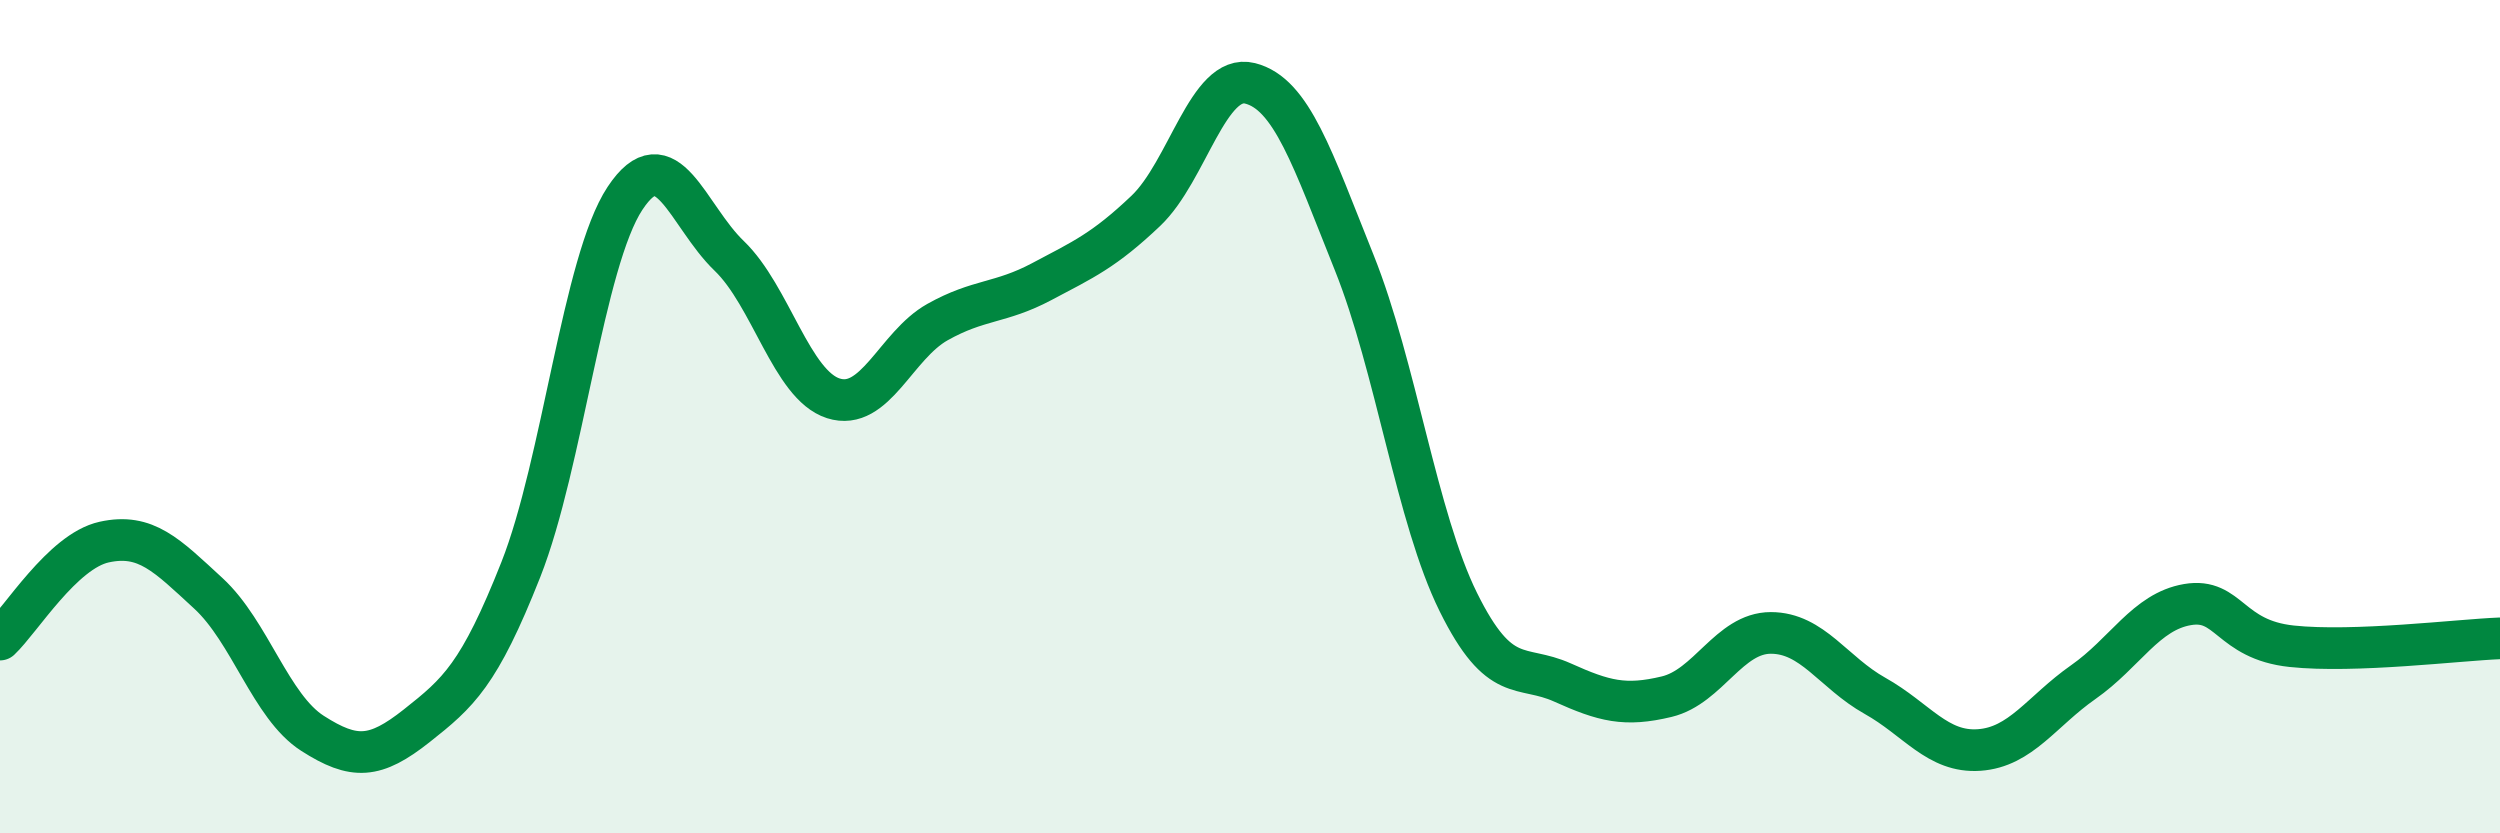
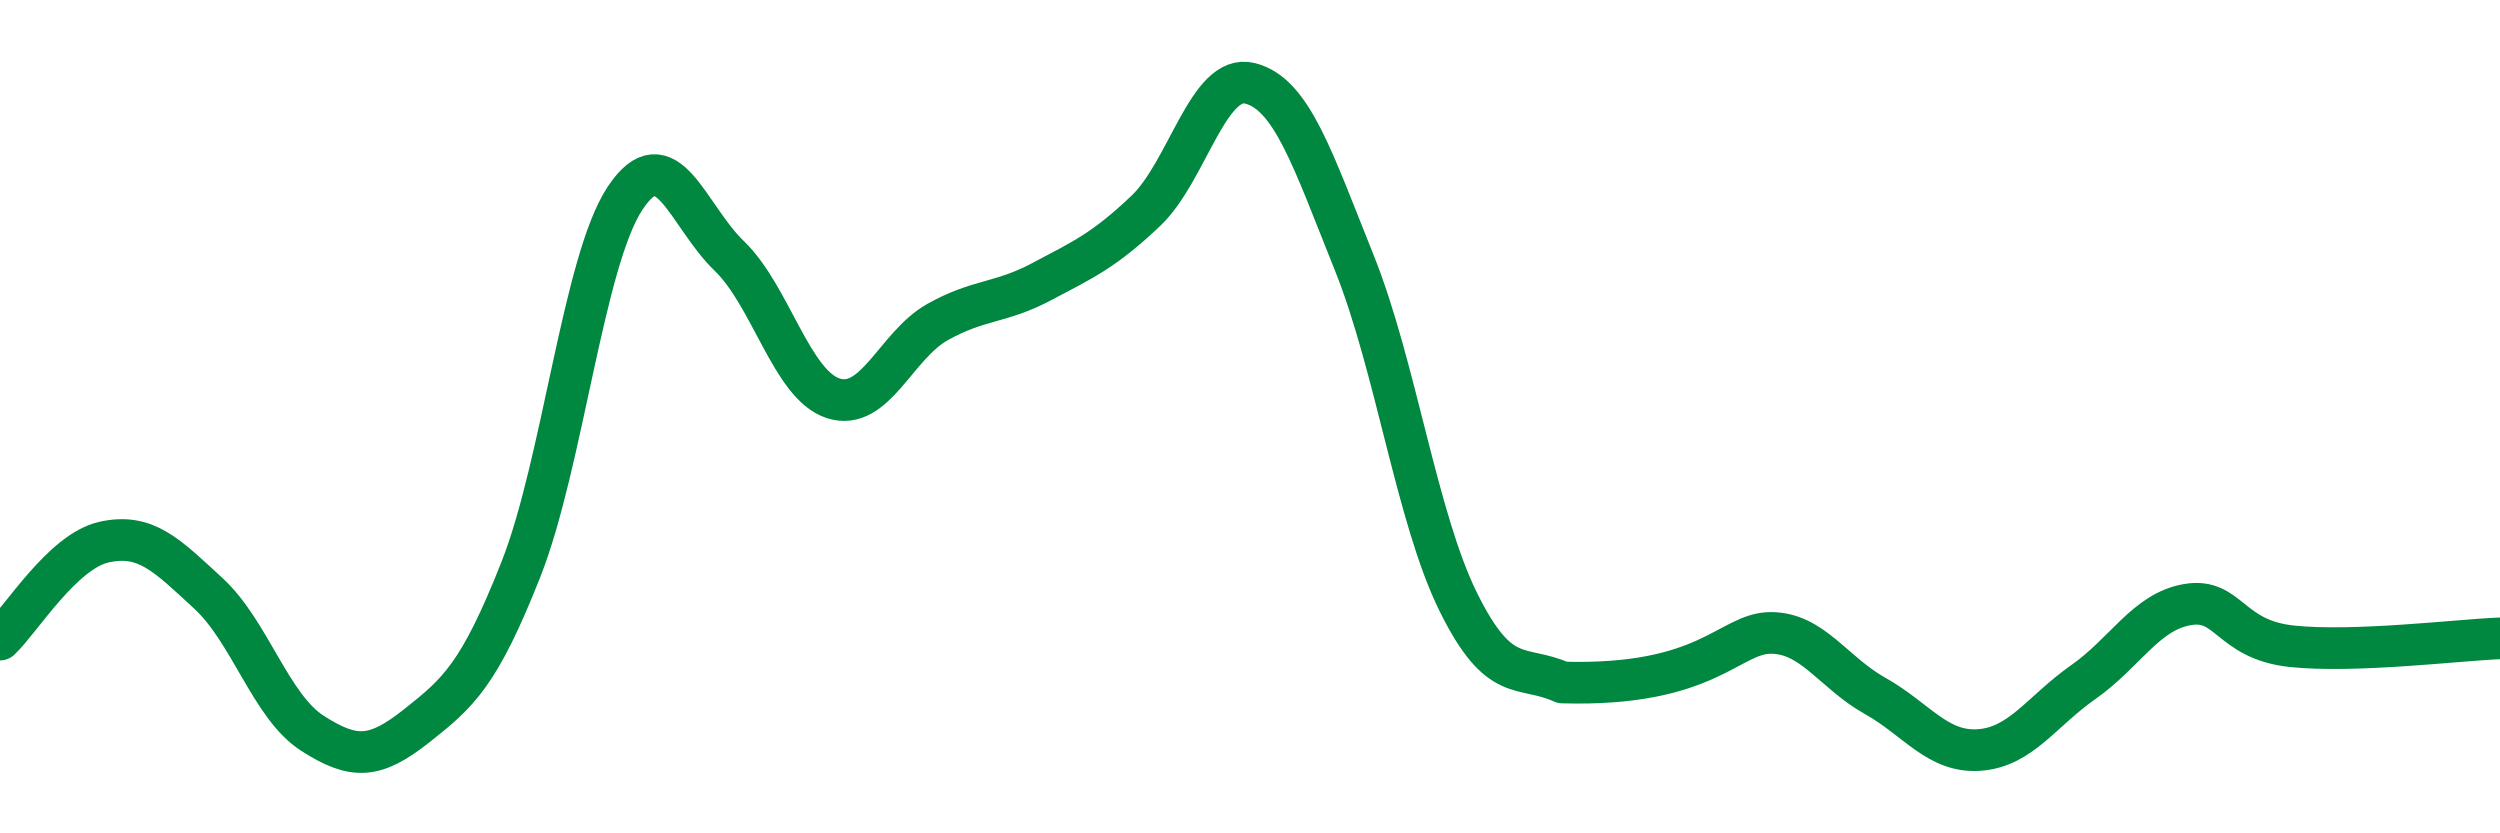
<svg xmlns="http://www.w3.org/2000/svg" width="60" height="20" viewBox="0 0 60 20">
-   <path d="M 0,15.35 C 0.5,14.88 1.5,13.23 2.5,13.01 C 3.5,12.79 4,13.32 5,14.24 C 6,15.16 6.5,16.96 7.5,17.6 C 8.5,18.24 9,18.21 10,17.42 C 11,16.63 11.5,16.2 12.5,13.67 C 13.5,11.14 14,6.27 15,4.76 C 16,3.25 16.5,5.18 17.5,6.14 C 18.5,7.1 19,9.24 20,9.56 C 21,9.88 21.5,8.29 22.5,7.73 C 23.5,7.17 24,7.29 25,6.76 C 26,6.23 26.5,6.01 27.5,5.06 C 28.5,4.11 29,1.75 30,2 C 31,2.25 31.5,3.81 32.5,6.3 C 33.5,8.79 34,12.43 35,14.45 C 36,16.47 36.5,15.93 37.5,16.38 C 38.5,16.83 39,16.96 40,16.72 C 41,16.48 41.5,15.19 42.5,15.19 C 43.5,15.19 44,16.14 45,16.7 C 46,17.26 46.5,18.07 47.5,18 C 48.5,17.93 49,17.07 50,16.37 C 51,15.67 51.5,14.68 52.5,14.51 C 53.5,14.34 53.5,15.35 55,15.51 C 56.5,15.67 59,15.36 60,15.32L60 20L0 20Z" fill="#008740" opacity="0.1" stroke-linecap="round" stroke-linejoin="round" />
-   <path d="M 0,15.35 C 0.5,14.88 1.5,13.23 2.5,13.01 C 3.5,12.79 4,13.32 5,14.24 C 6,15.16 6.5,16.96 7.5,17.6 C 8.5,18.24 9,18.21 10,17.42 C 11,16.63 11.5,16.2 12.5,13.67 C 13.5,11.14 14,6.27 15,4.76 C 16,3.25 16.5,5.18 17.5,6.14 C 18.5,7.1 19,9.24 20,9.56 C 21,9.88 21.5,8.29 22.5,7.73 C 23.5,7.17 24,7.29 25,6.76 C 26,6.23 26.5,6.01 27.5,5.06 C 28.5,4.11 29,1.75 30,2 C 31,2.25 31.5,3.81 32.5,6.3 C 33.5,8.79 34,12.43 35,14.45 C 36,16.47 36.5,15.93 37.5,16.38 C 38.5,16.83 39,16.96 40,16.72 C 41,16.48 41.5,15.19 42.5,15.19 C 43.5,15.19 44,16.14 45,16.7 C 46,17.26 46.5,18.07 47.5,18 C 48.5,17.93 49,17.07 50,16.37 C 51,15.67 51.5,14.68 52.5,14.51 C 53.5,14.34 53.5,15.35 55,15.51 C 56.5,15.67 59,15.36 60,15.32" stroke="#008740" stroke-width="1" fill="none" stroke-linecap="round" stroke-linejoin="round" />
+   <path d="M 0,15.35 C 0.5,14.88 1.5,13.23 2.5,13.01 C 3.5,12.79 4,13.32 5,14.24 C 6,15.16 6.5,16.96 7.5,17.6 C 8.5,18.24 9,18.21 10,17.42 C 11,16.63 11.5,16.2 12.5,13.67 C 13.5,11.14 14,6.27 15,4.76 C 16,3.25 16.5,5.18 17.5,6.14 C 18.5,7.1 19,9.24 20,9.56 C 21,9.88 21.5,8.29 22.5,7.73 C 23.5,7.17 24,7.29 25,6.76 C 26,6.23 26.5,6.01 27.5,5.06 C 28.5,4.11 29,1.75 30,2 C 31,2.25 31.5,3.81 32.5,6.3 C 33.5,8.79 34,12.43 35,14.45 C 36,16.47 36.5,15.93 37.5,16.38 C 41,16.48 41.5,15.19 42.5,15.19 C 43.5,15.19 44,16.14 45,16.7 C 46,17.26 46.5,18.07 47.5,18 C 48.5,17.93 49,17.07 50,16.37 C 51,15.67 51.5,14.68 52.5,14.51 C 53.5,14.34 53.5,15.35 55,15.51 C 56.5,15.67 59,15.36 60,15.32" stroke="#008740" stroke-width="1" fill="none" stroke-linecap="round" stroke-linejoin="round" />
</svg>